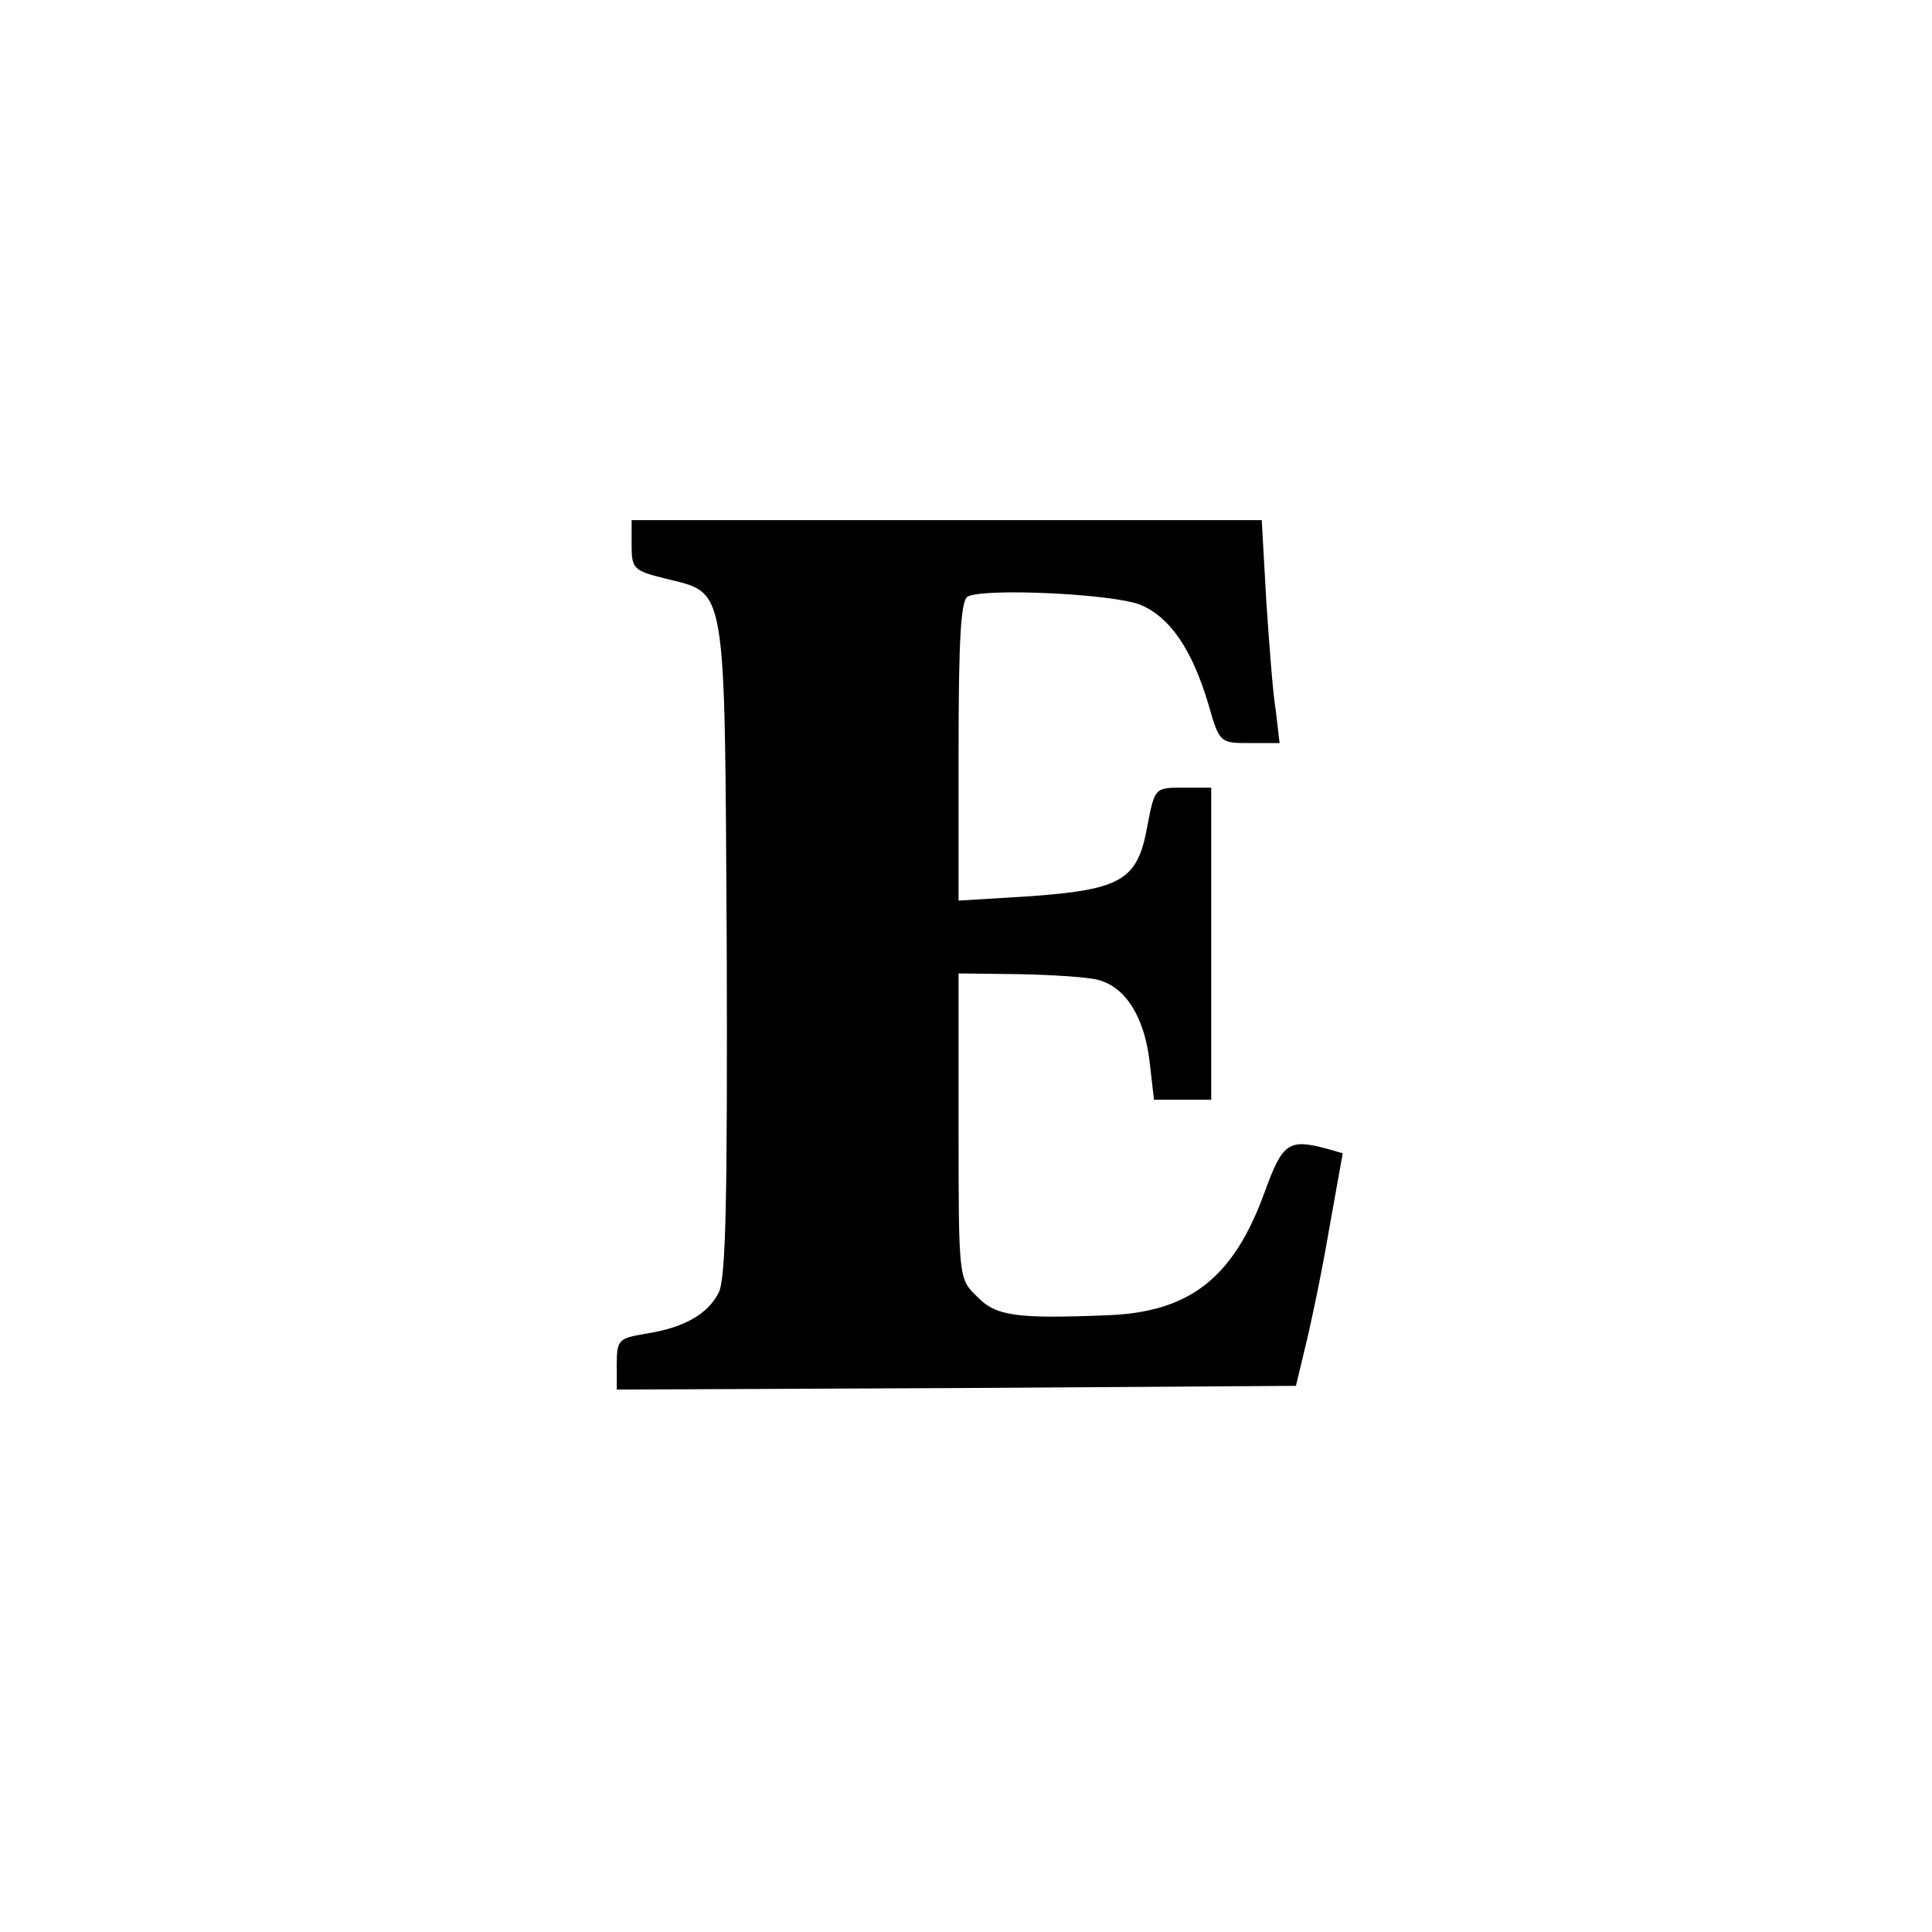
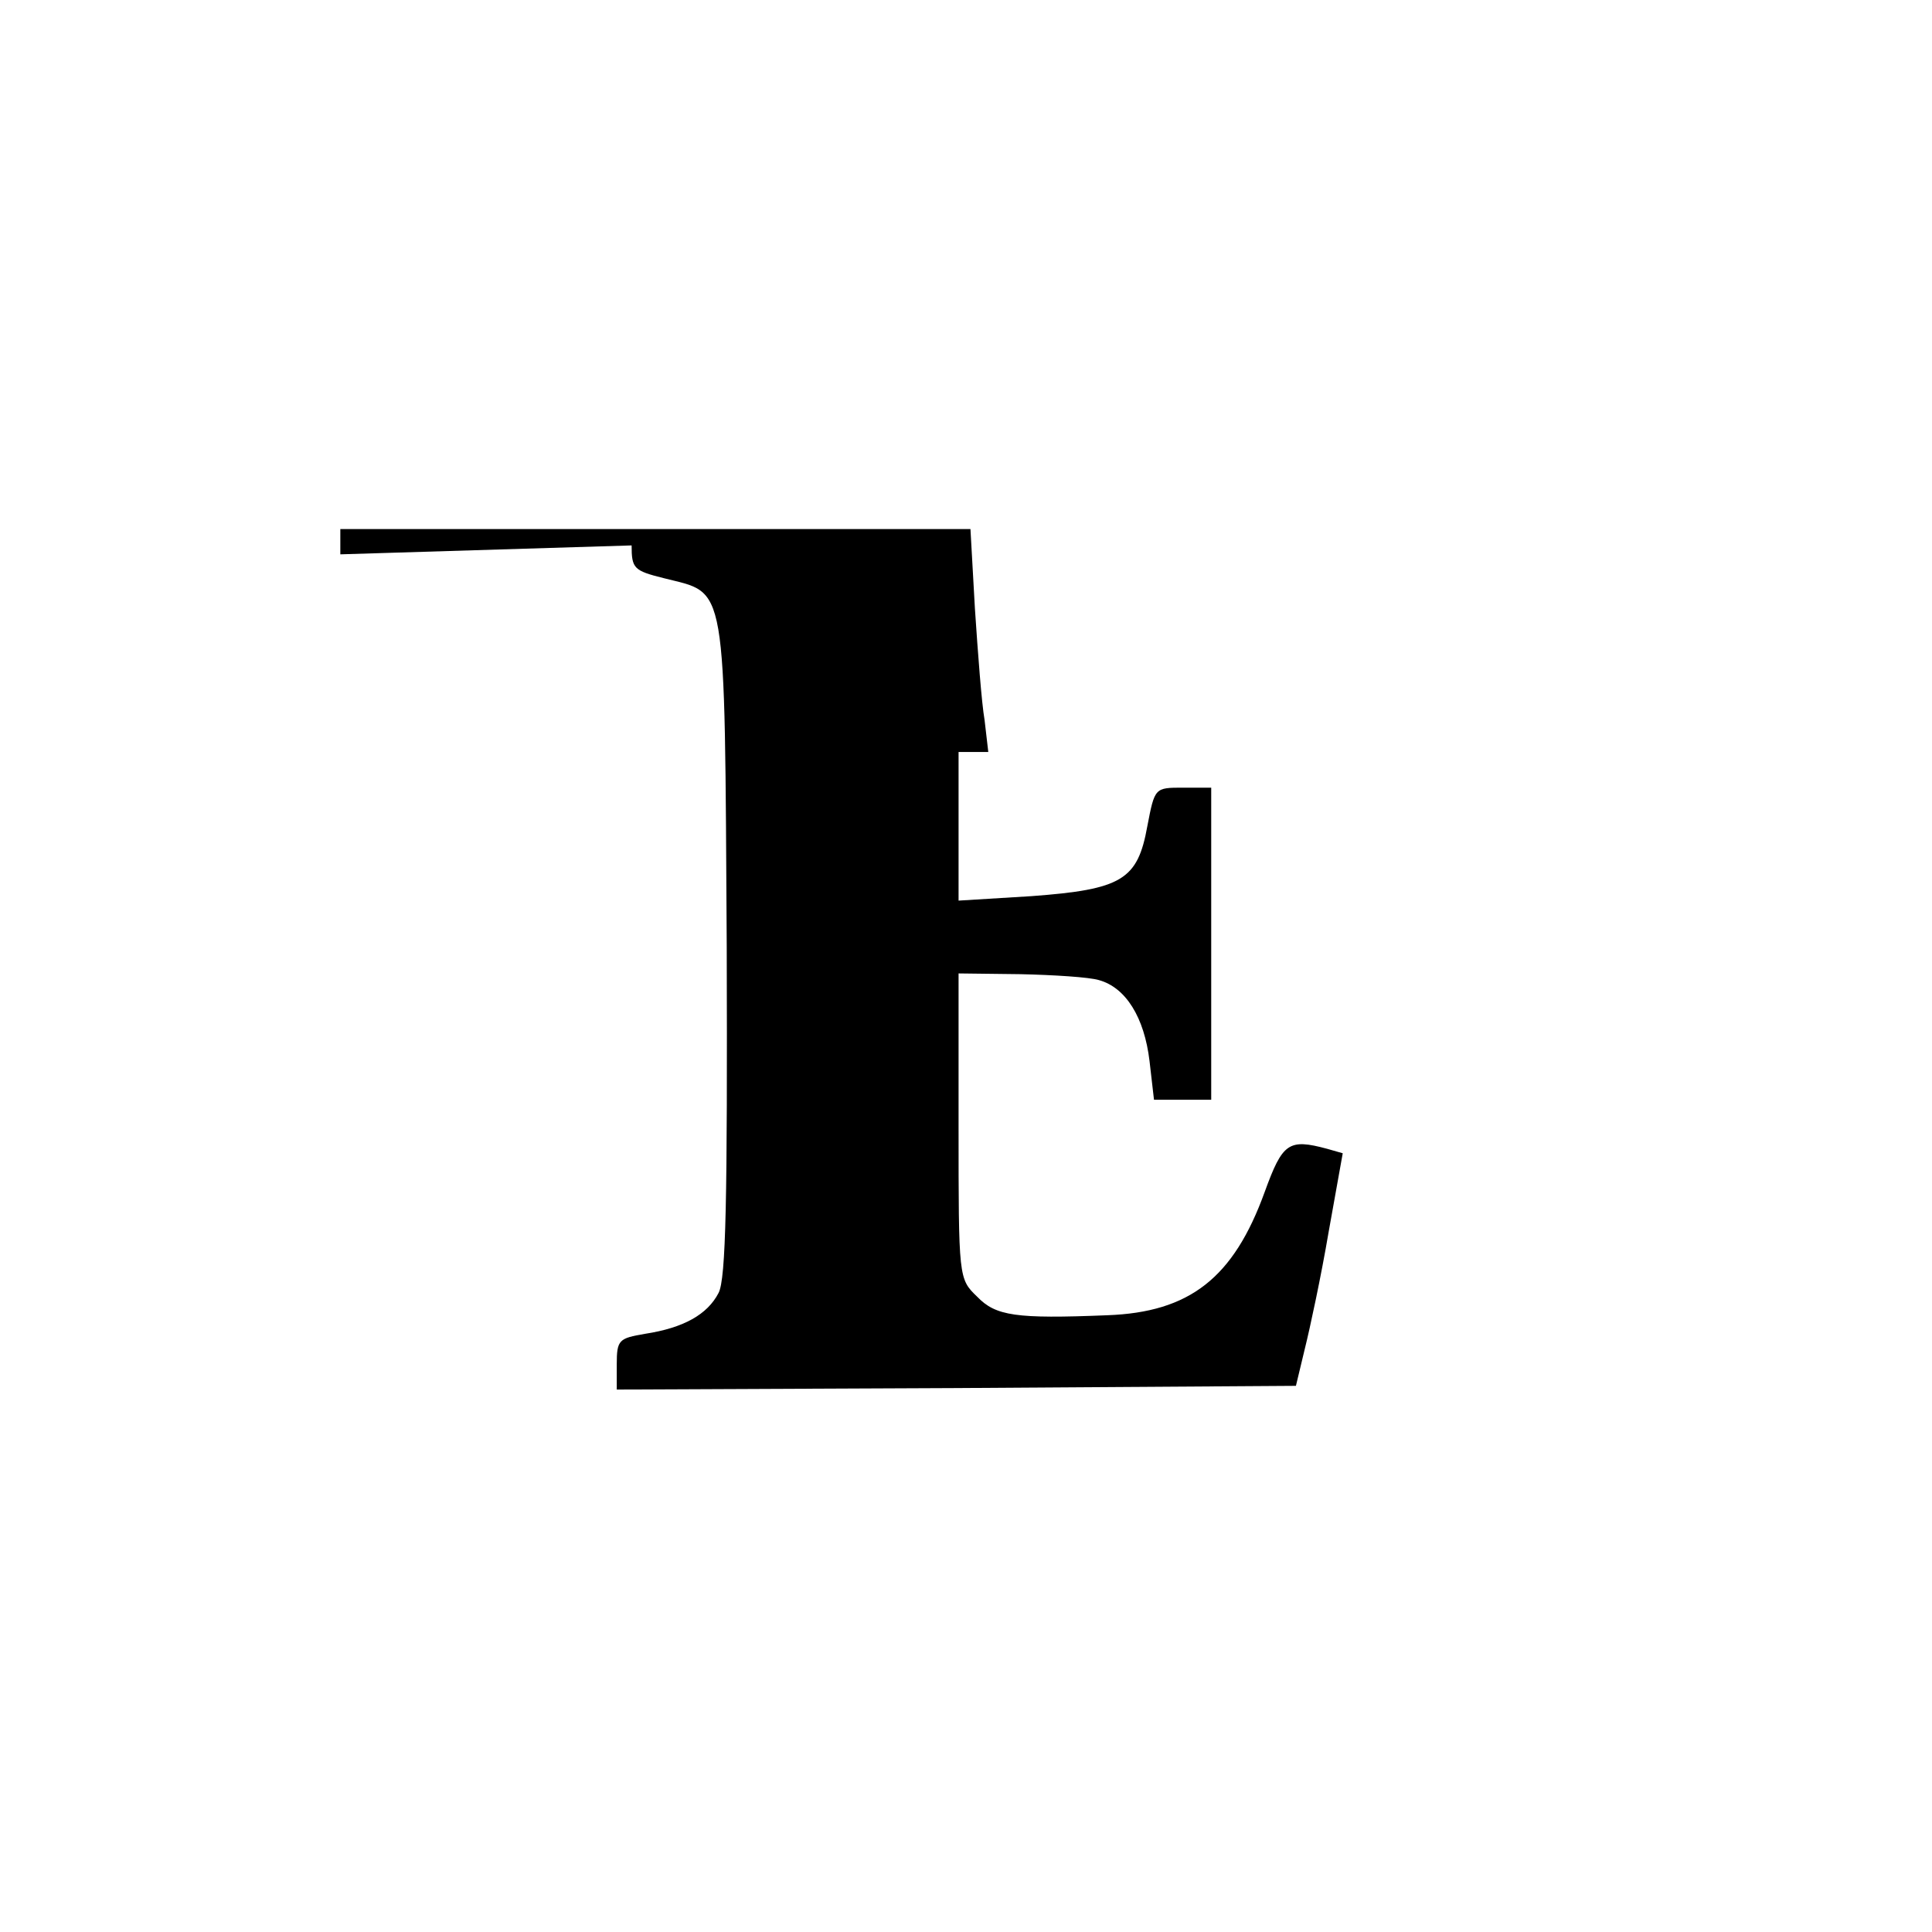
<svg xmlns="http://www.w3.org/2000/svg" version="1.0" width="260pt" height="260pt" viewBox="0 0 260 260" preserveAspectRatio="xMidYMid meet">
  <g transform="translate(0,260) scale(0.1,-0.1)" fill="#000000" stroke="none">
-     <path d="M850 1866 c0 -31 3 -34 43 -44 86 -22 82 4 85 -496 1 -340 -1 -447 -11 -466 -15 -29 -47 -47 -99 -55 -35 -6 -38 -8 -38 -41 l0 -34 457 2 457 3 12 50 c7 28 22 98 32 157 l19 106 -21 6 c-52 14 -60 8 -84 -58 -42 -116 -101 -162 -212 -166 -123 -5 -150 -1 -175 25 -25 24 -25 25 -25 230 l0 205 83 -1 c45 -1 93 -4 106 -8 36 -10 61 -50 68 -109 l6 -52 38 0 39 0 0 210 0 210 -38 0 c-38 0 -38 0 -48 -52 -13 -72 -34 -85 -156 -94 l-98 -6 0 200 c0 150 3 203 12 209 21 12 196 4 233 -11 40 -17 69 -60 91 -133 15 -53 16 -53 56 -53 l40 0 -5 43 c-4 23 -9 90 -13 150 l-6 107 -424 0 -424 0 0 -34z" />
+     <path d="M850 1866 c0 -31 3 -34 43 -44 86 -22 82 4 85 -496 1 -340 -1 -447 -11 -466 -15 -29 -47 -47 -99 -55 -35 -6 -38 -8 -38 -41 l0 -34 457 2 457 3 12 50 c7 28 22 98 32 157 l19 106 -21 6 c-52 14 -60 8 -84 -58 -42 -116 -101 -162 -212 -166 -123 -5 -150 -1 -175 25 -25 24 -25 25 -25 230 l0 205 83 -1 c45 -1 93 -4 106 -8 36 -10 61 -50 68 -109 l6 -52 38 0 39 0 0 210 0 210 -38 0 c-38 0 -38 0 -48 -52 -13 -72 -34 -85 -156 -94 l-98 -6 0 200 l40 0 -5 43 c-4 23 -9 90 -13 150 l-6 107 -424 0 -424 0 0 -34z" />
  </g>
</svg>